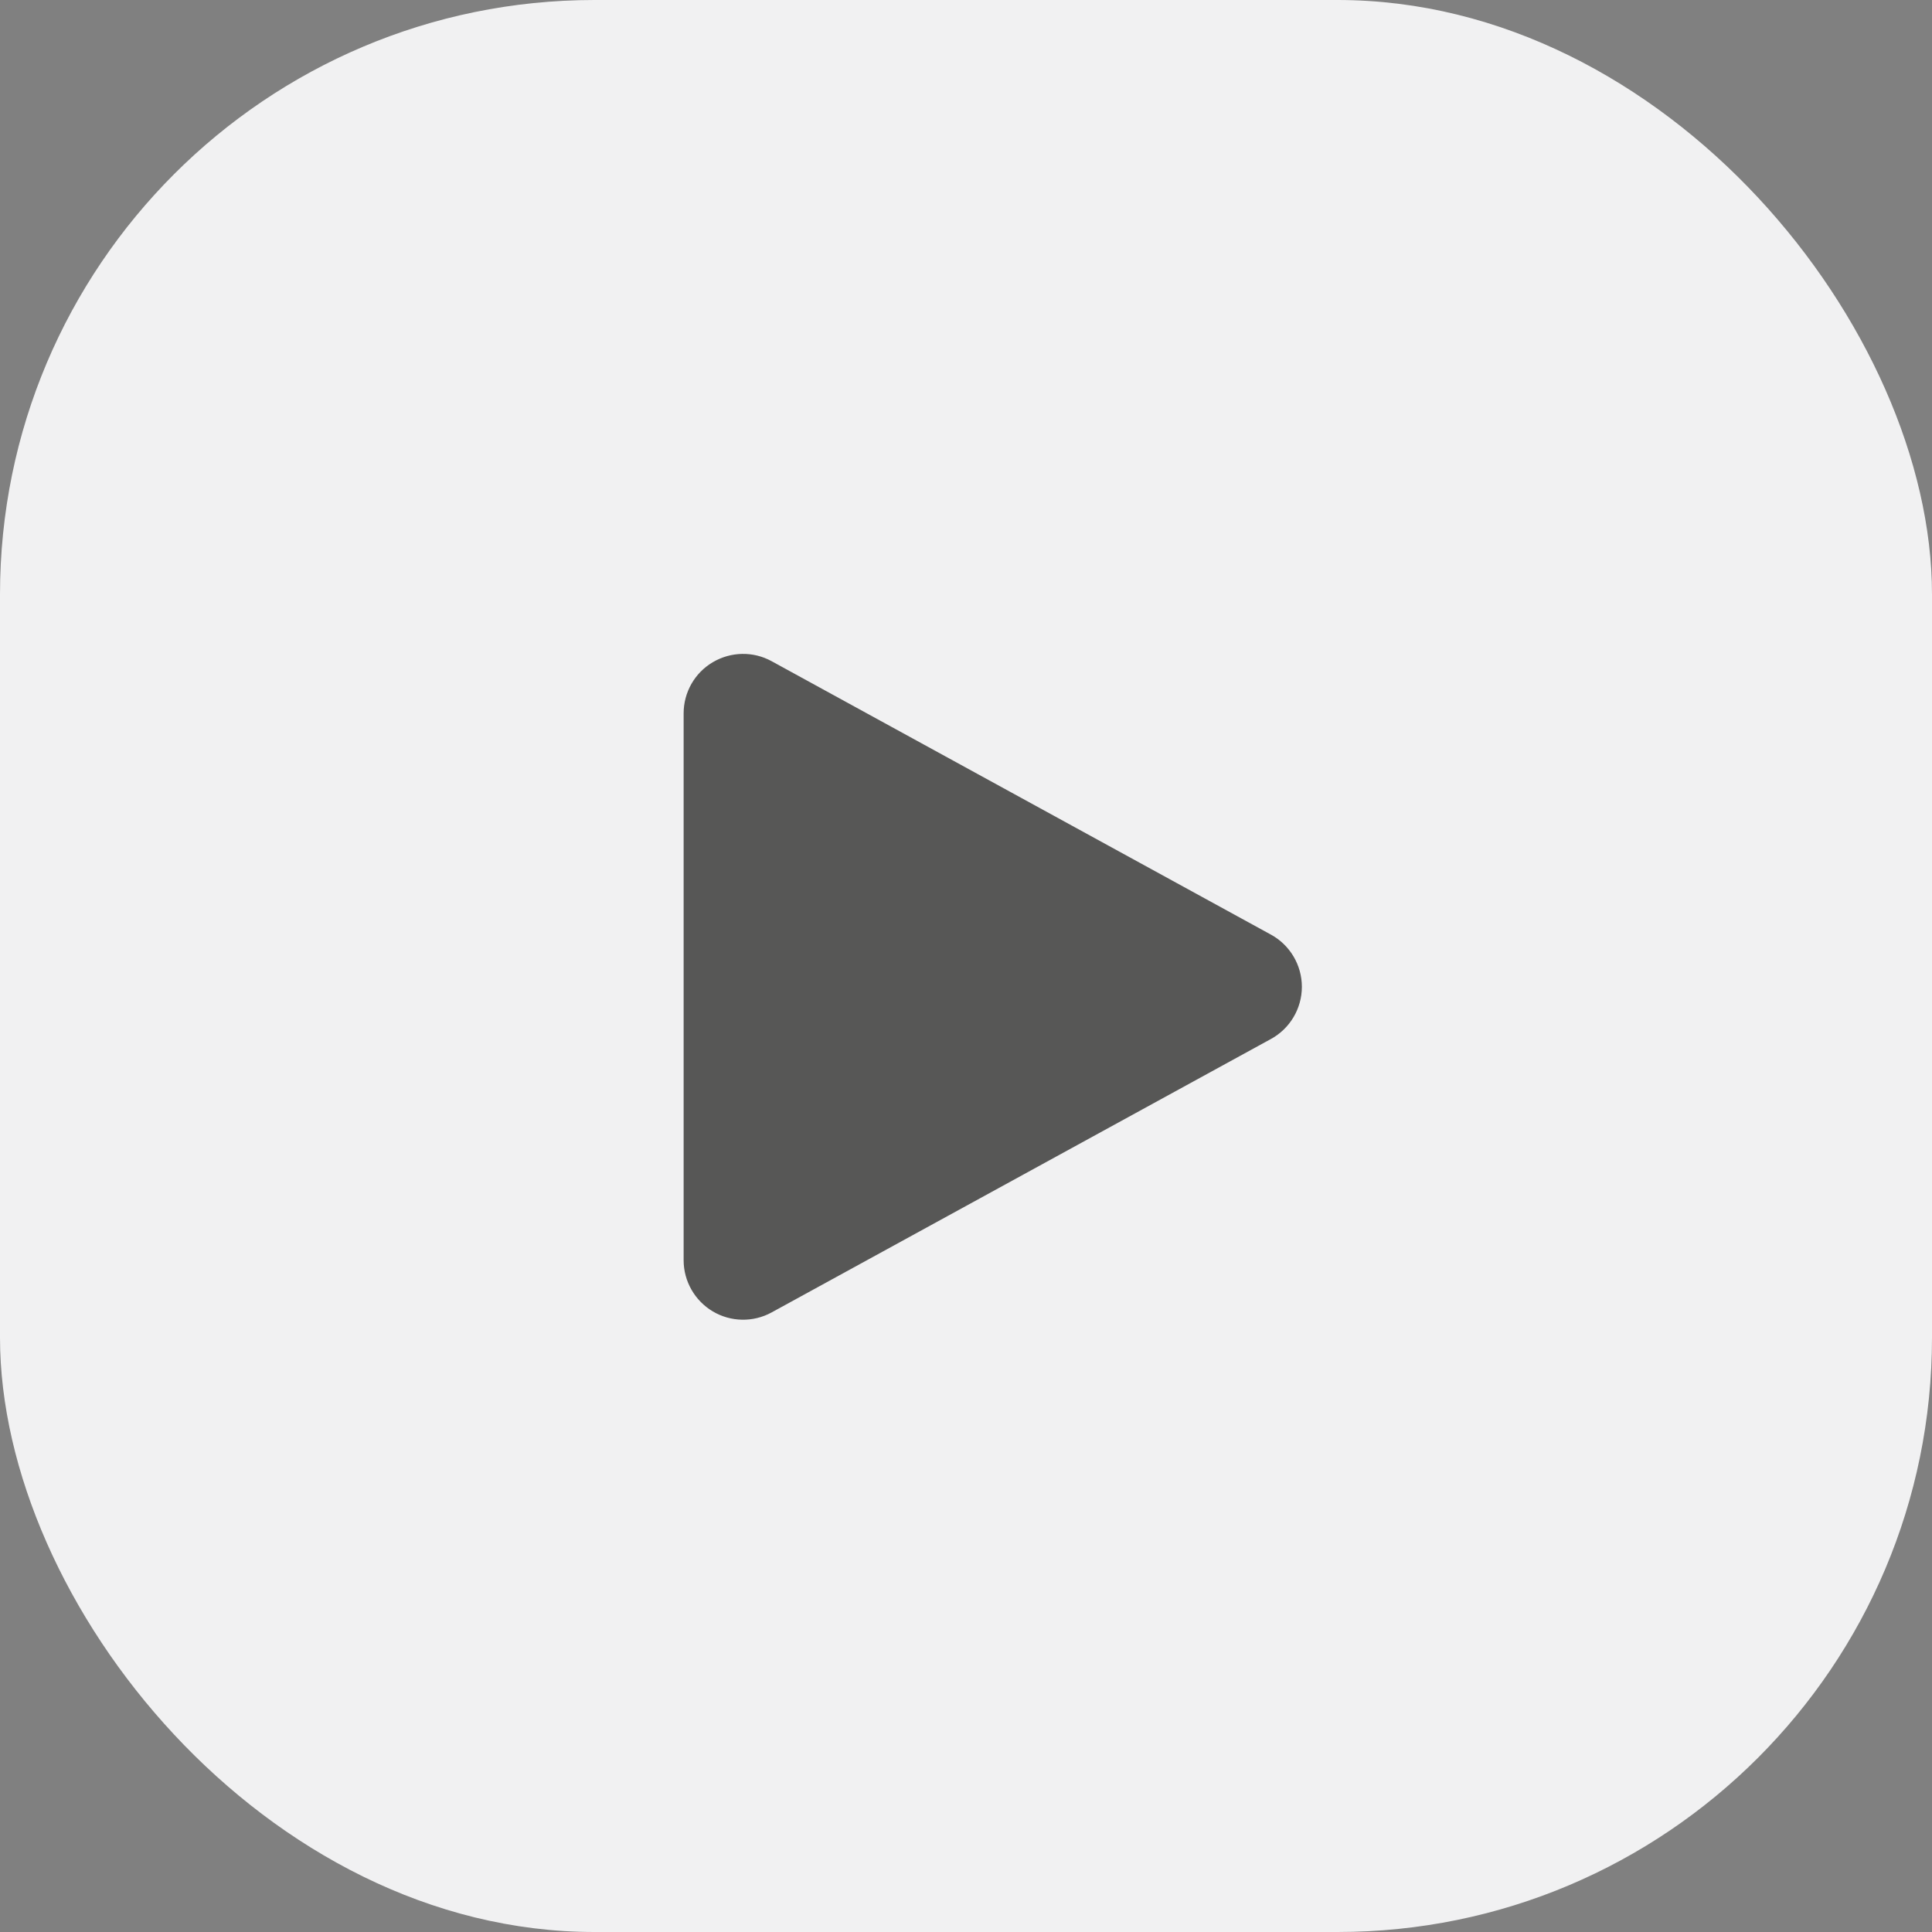
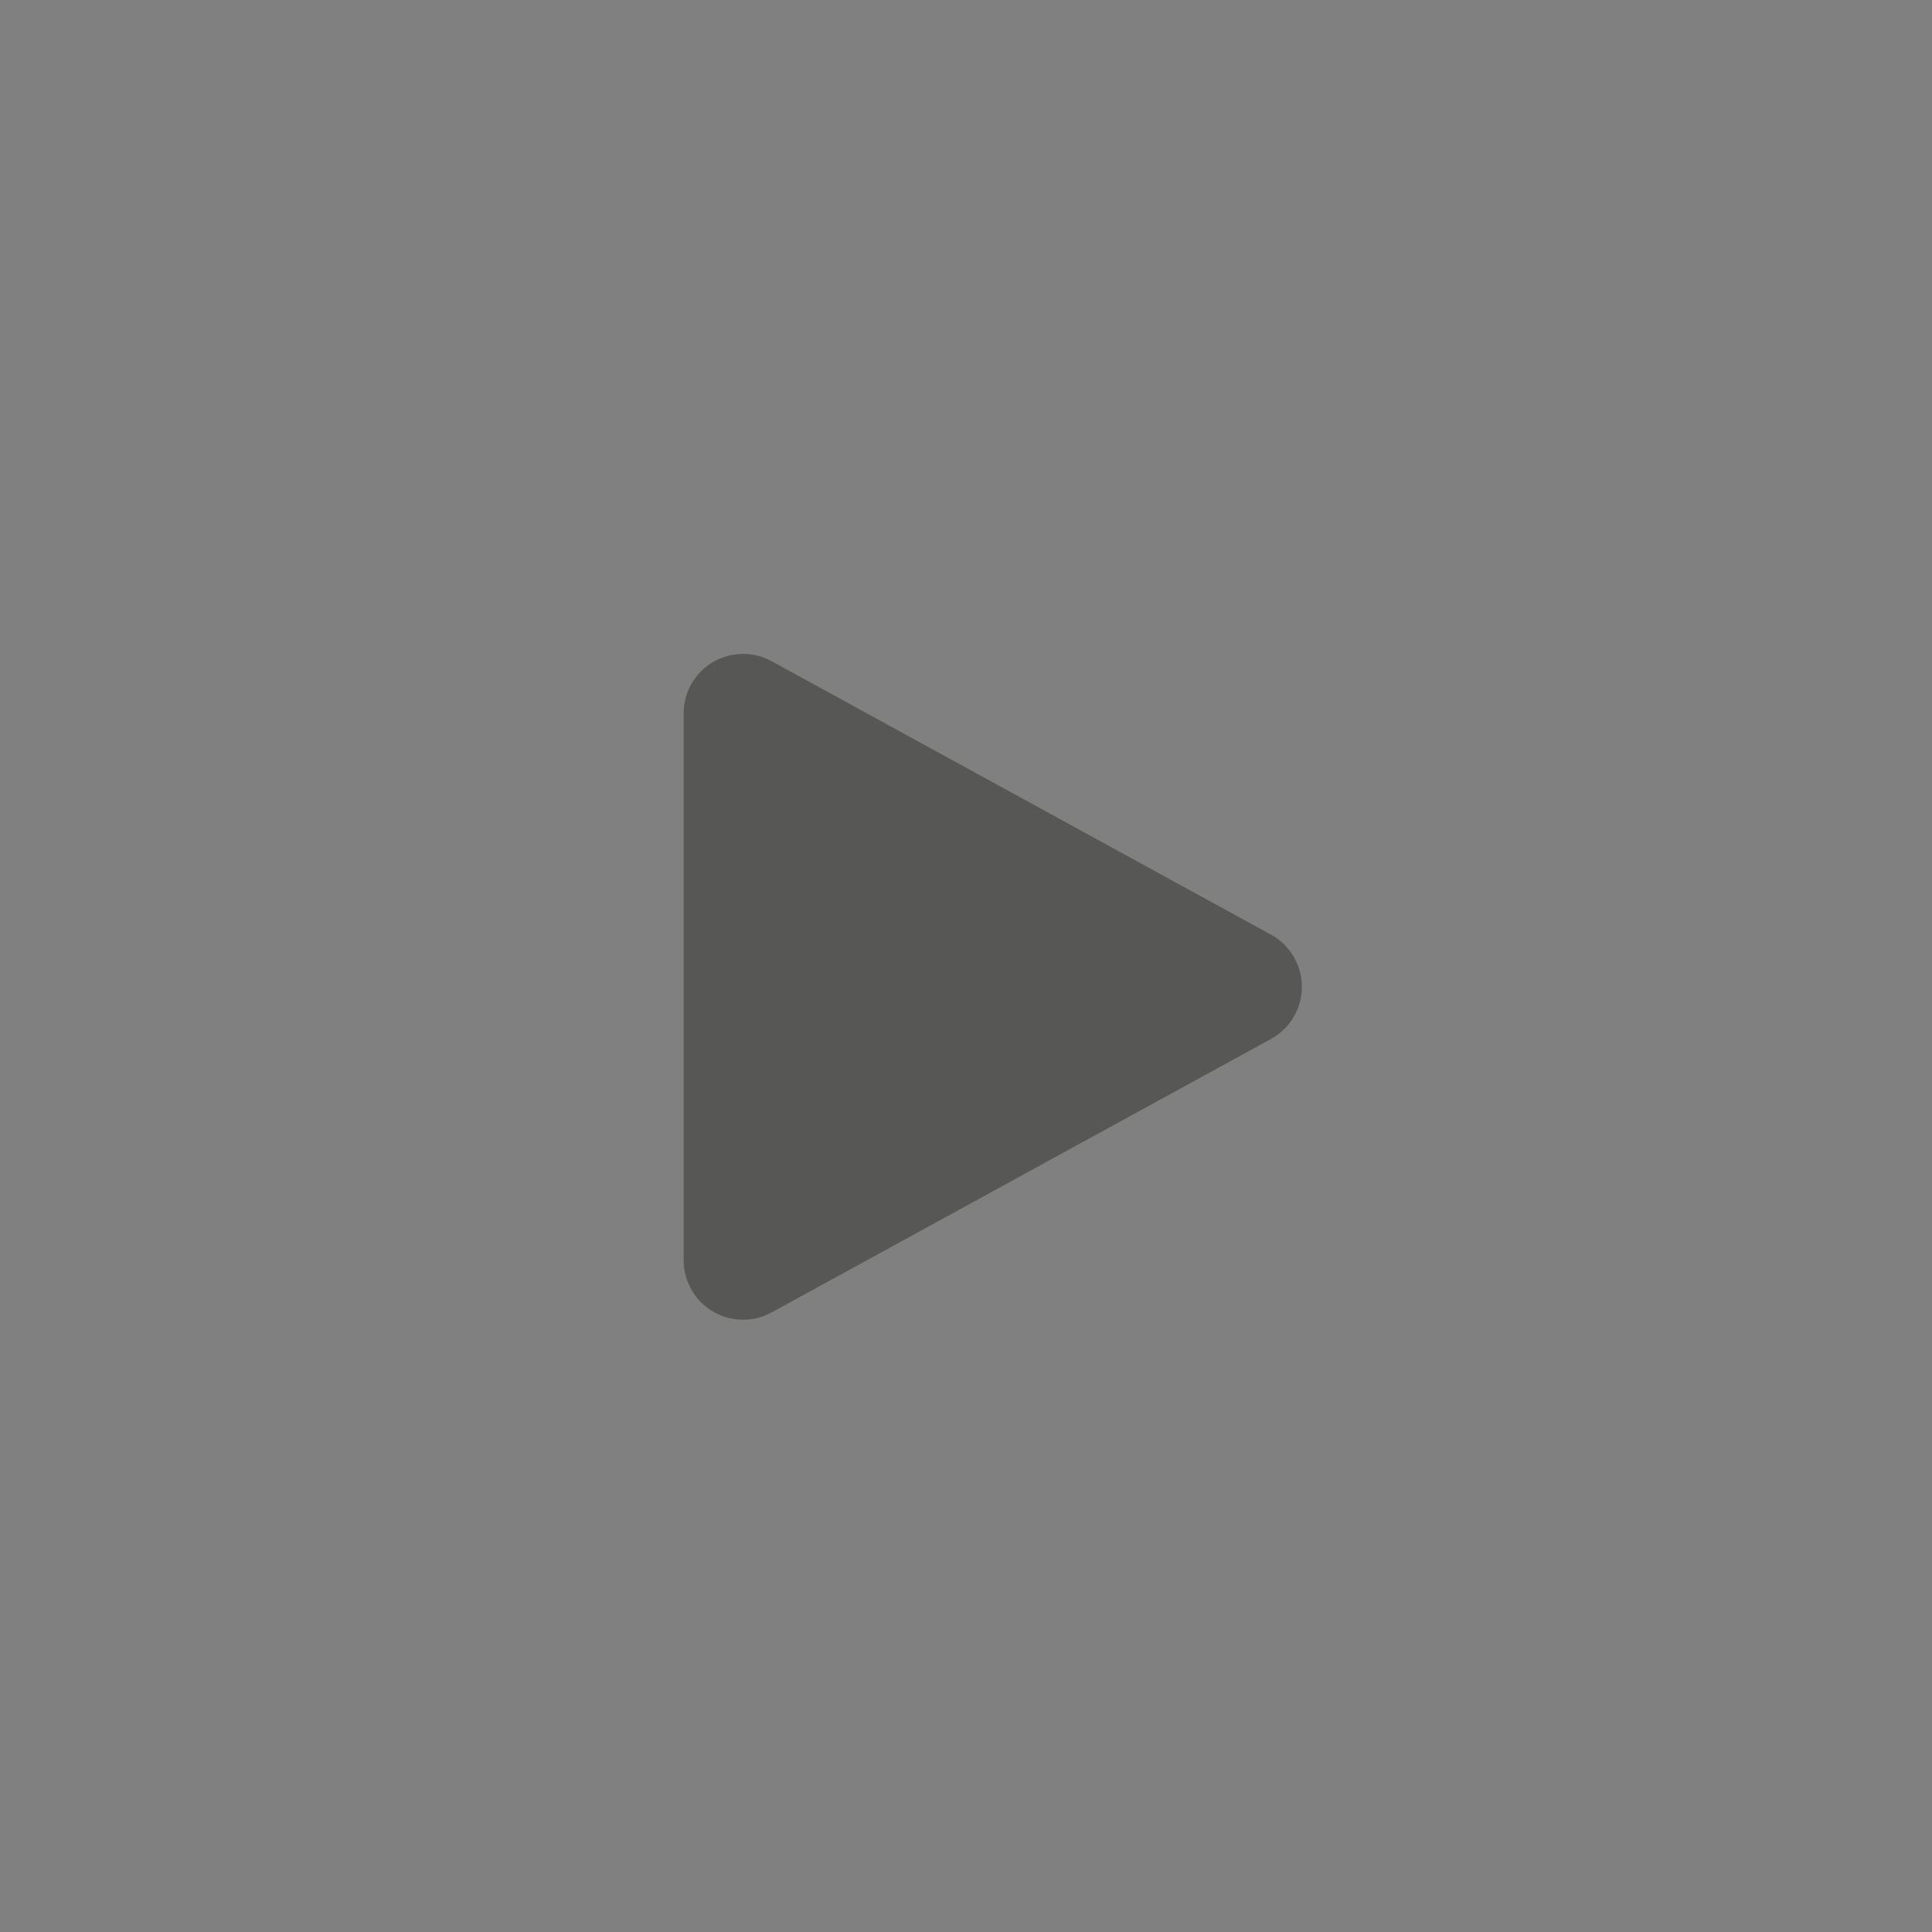
<svg xmlns="http://www.w3.org/2000/svg" width="65" height="65" viewBox="0 0 65 65" fill="none">
  <rect x="0" y="0" width="65" height="65" fill="#808080" stroke="none" />
-   <rect width="65" height="65" rx="20" fill="#F1F1F2" />
  <path d="M25.96 22.245C25.34 21.905 24.59 21.92 23.98 22.28C23.37 22.64 23 23.295 23 24V42.4C23 43.105 23.375 43.76 23.98 44.12C24.585 44.48 25.34 44.495 25.96 44.155L42.76 34.955C43.4 34.605 43.8 33.93 43.8 33.2C43.8 32.47 43.4 31.795 42.76 31.445L25.96 22.245Z" fill="#575756" />
</svg>